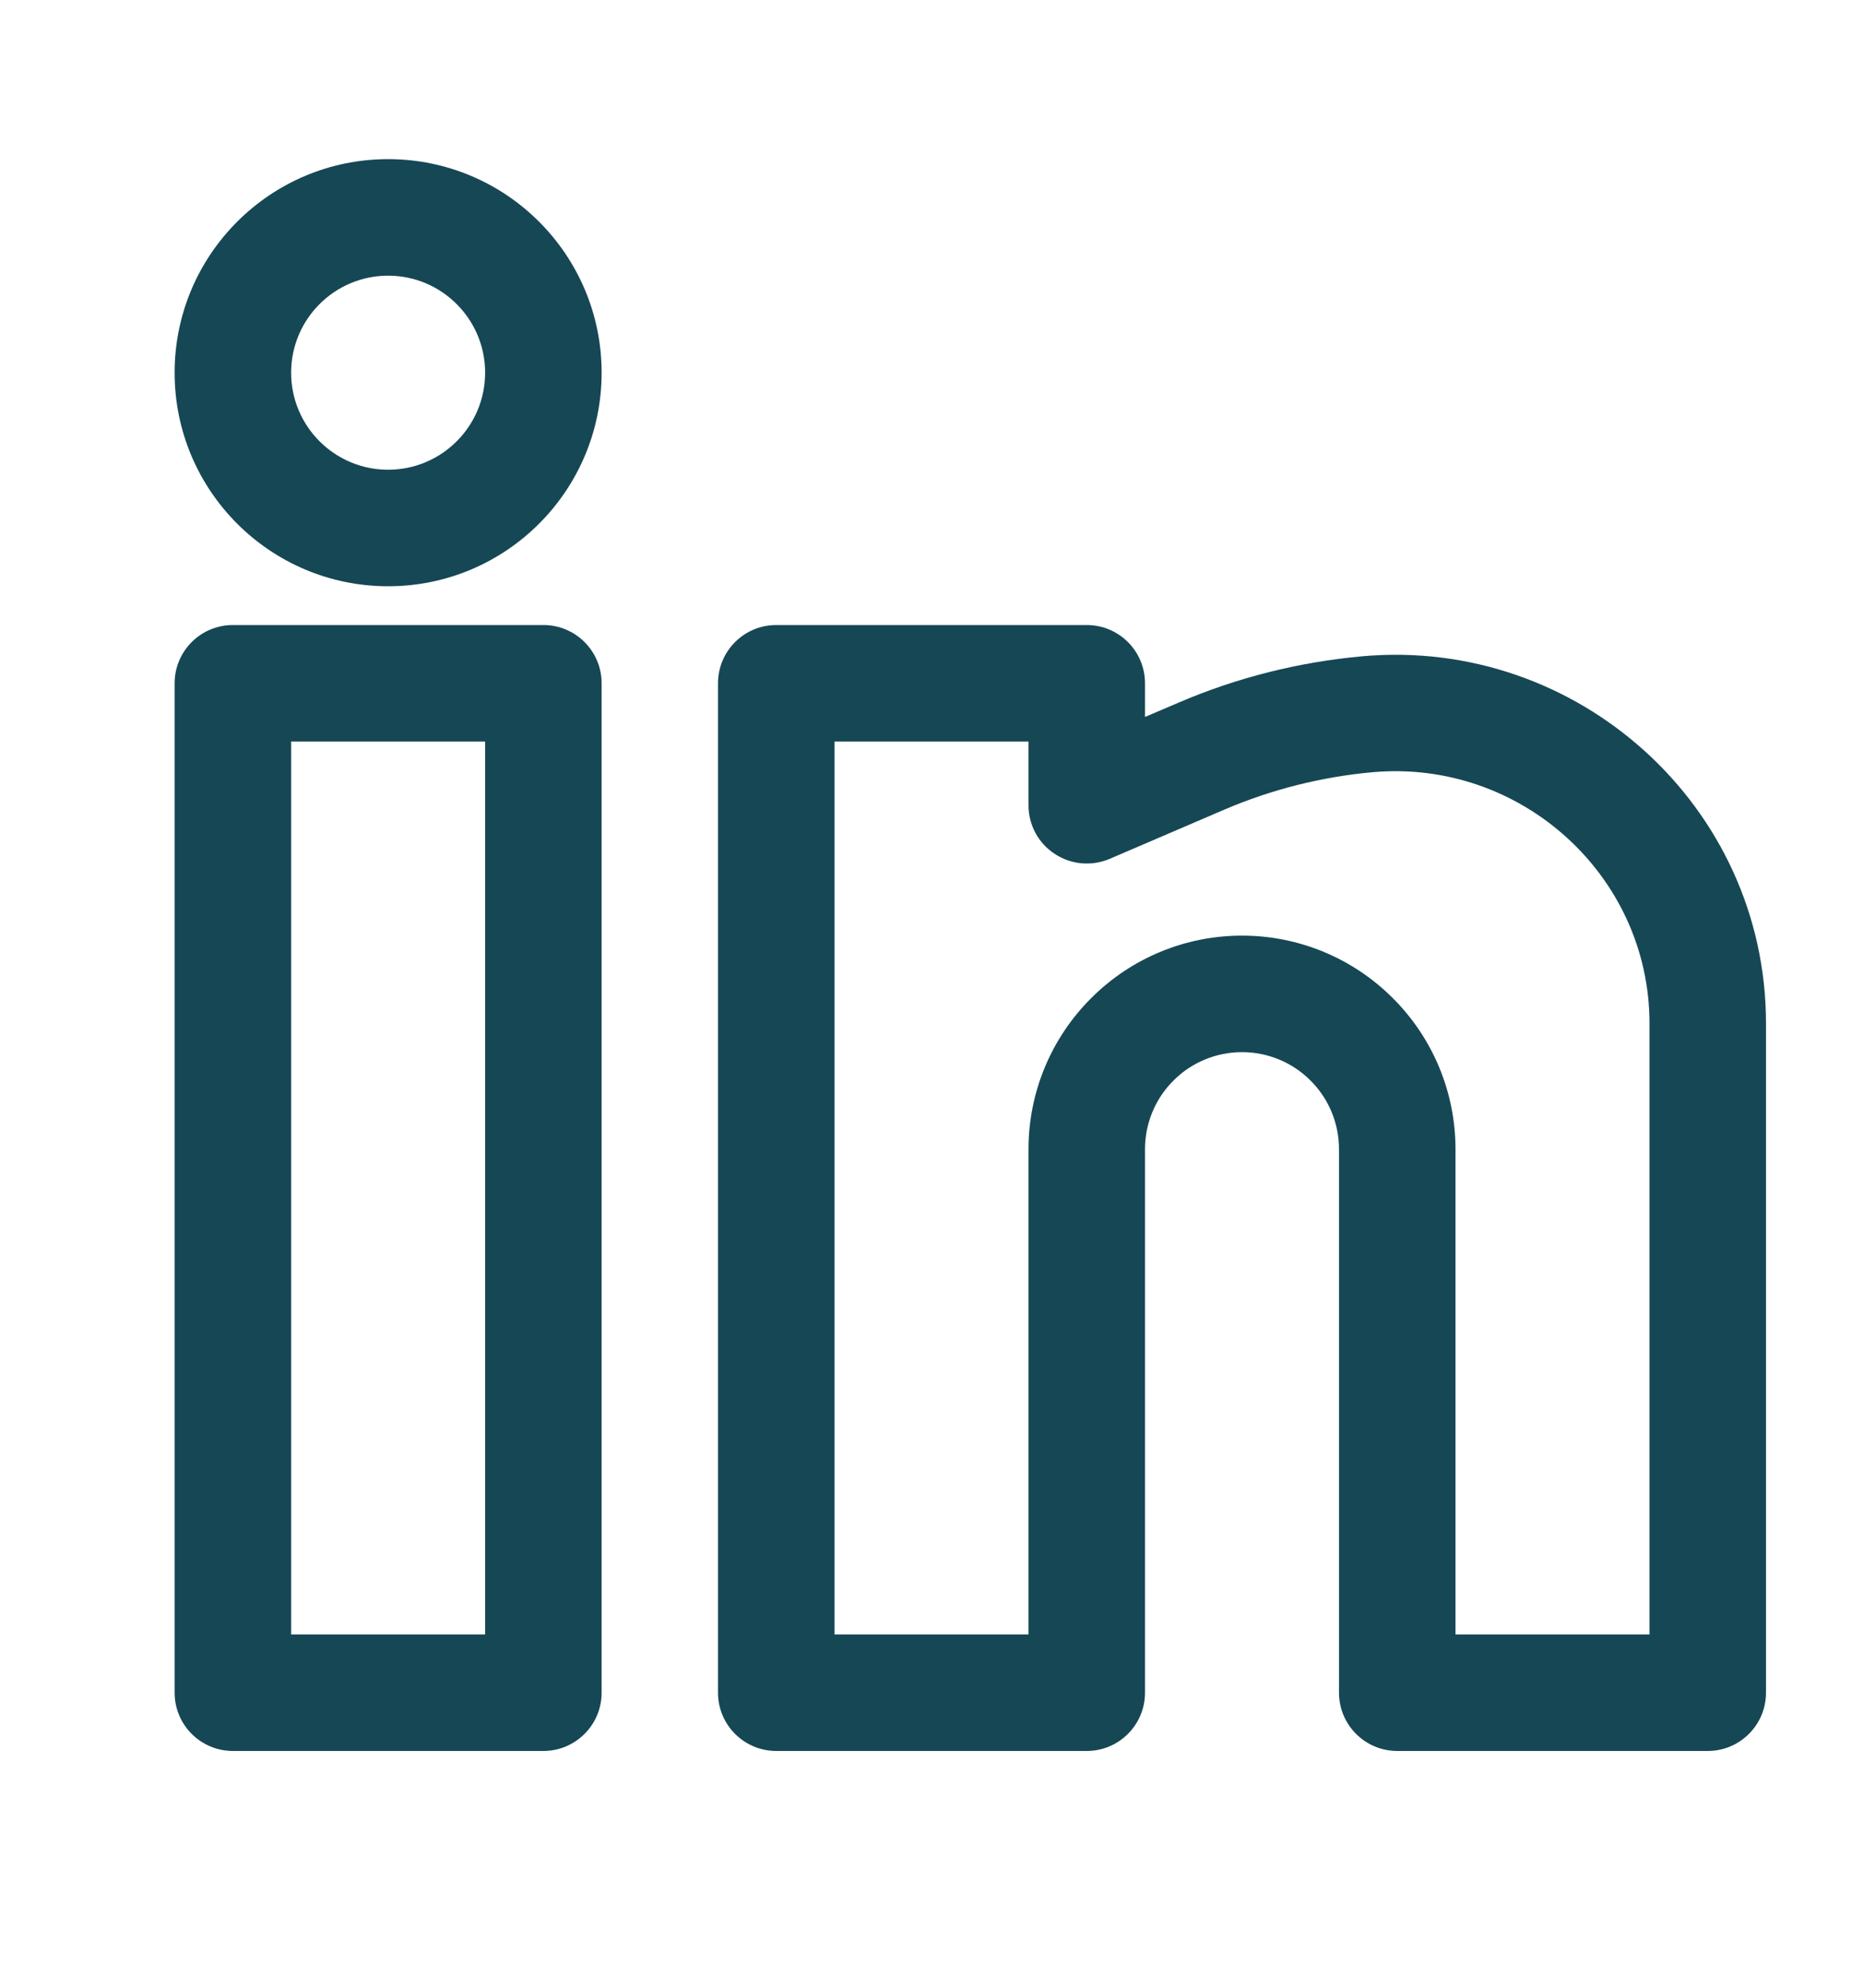
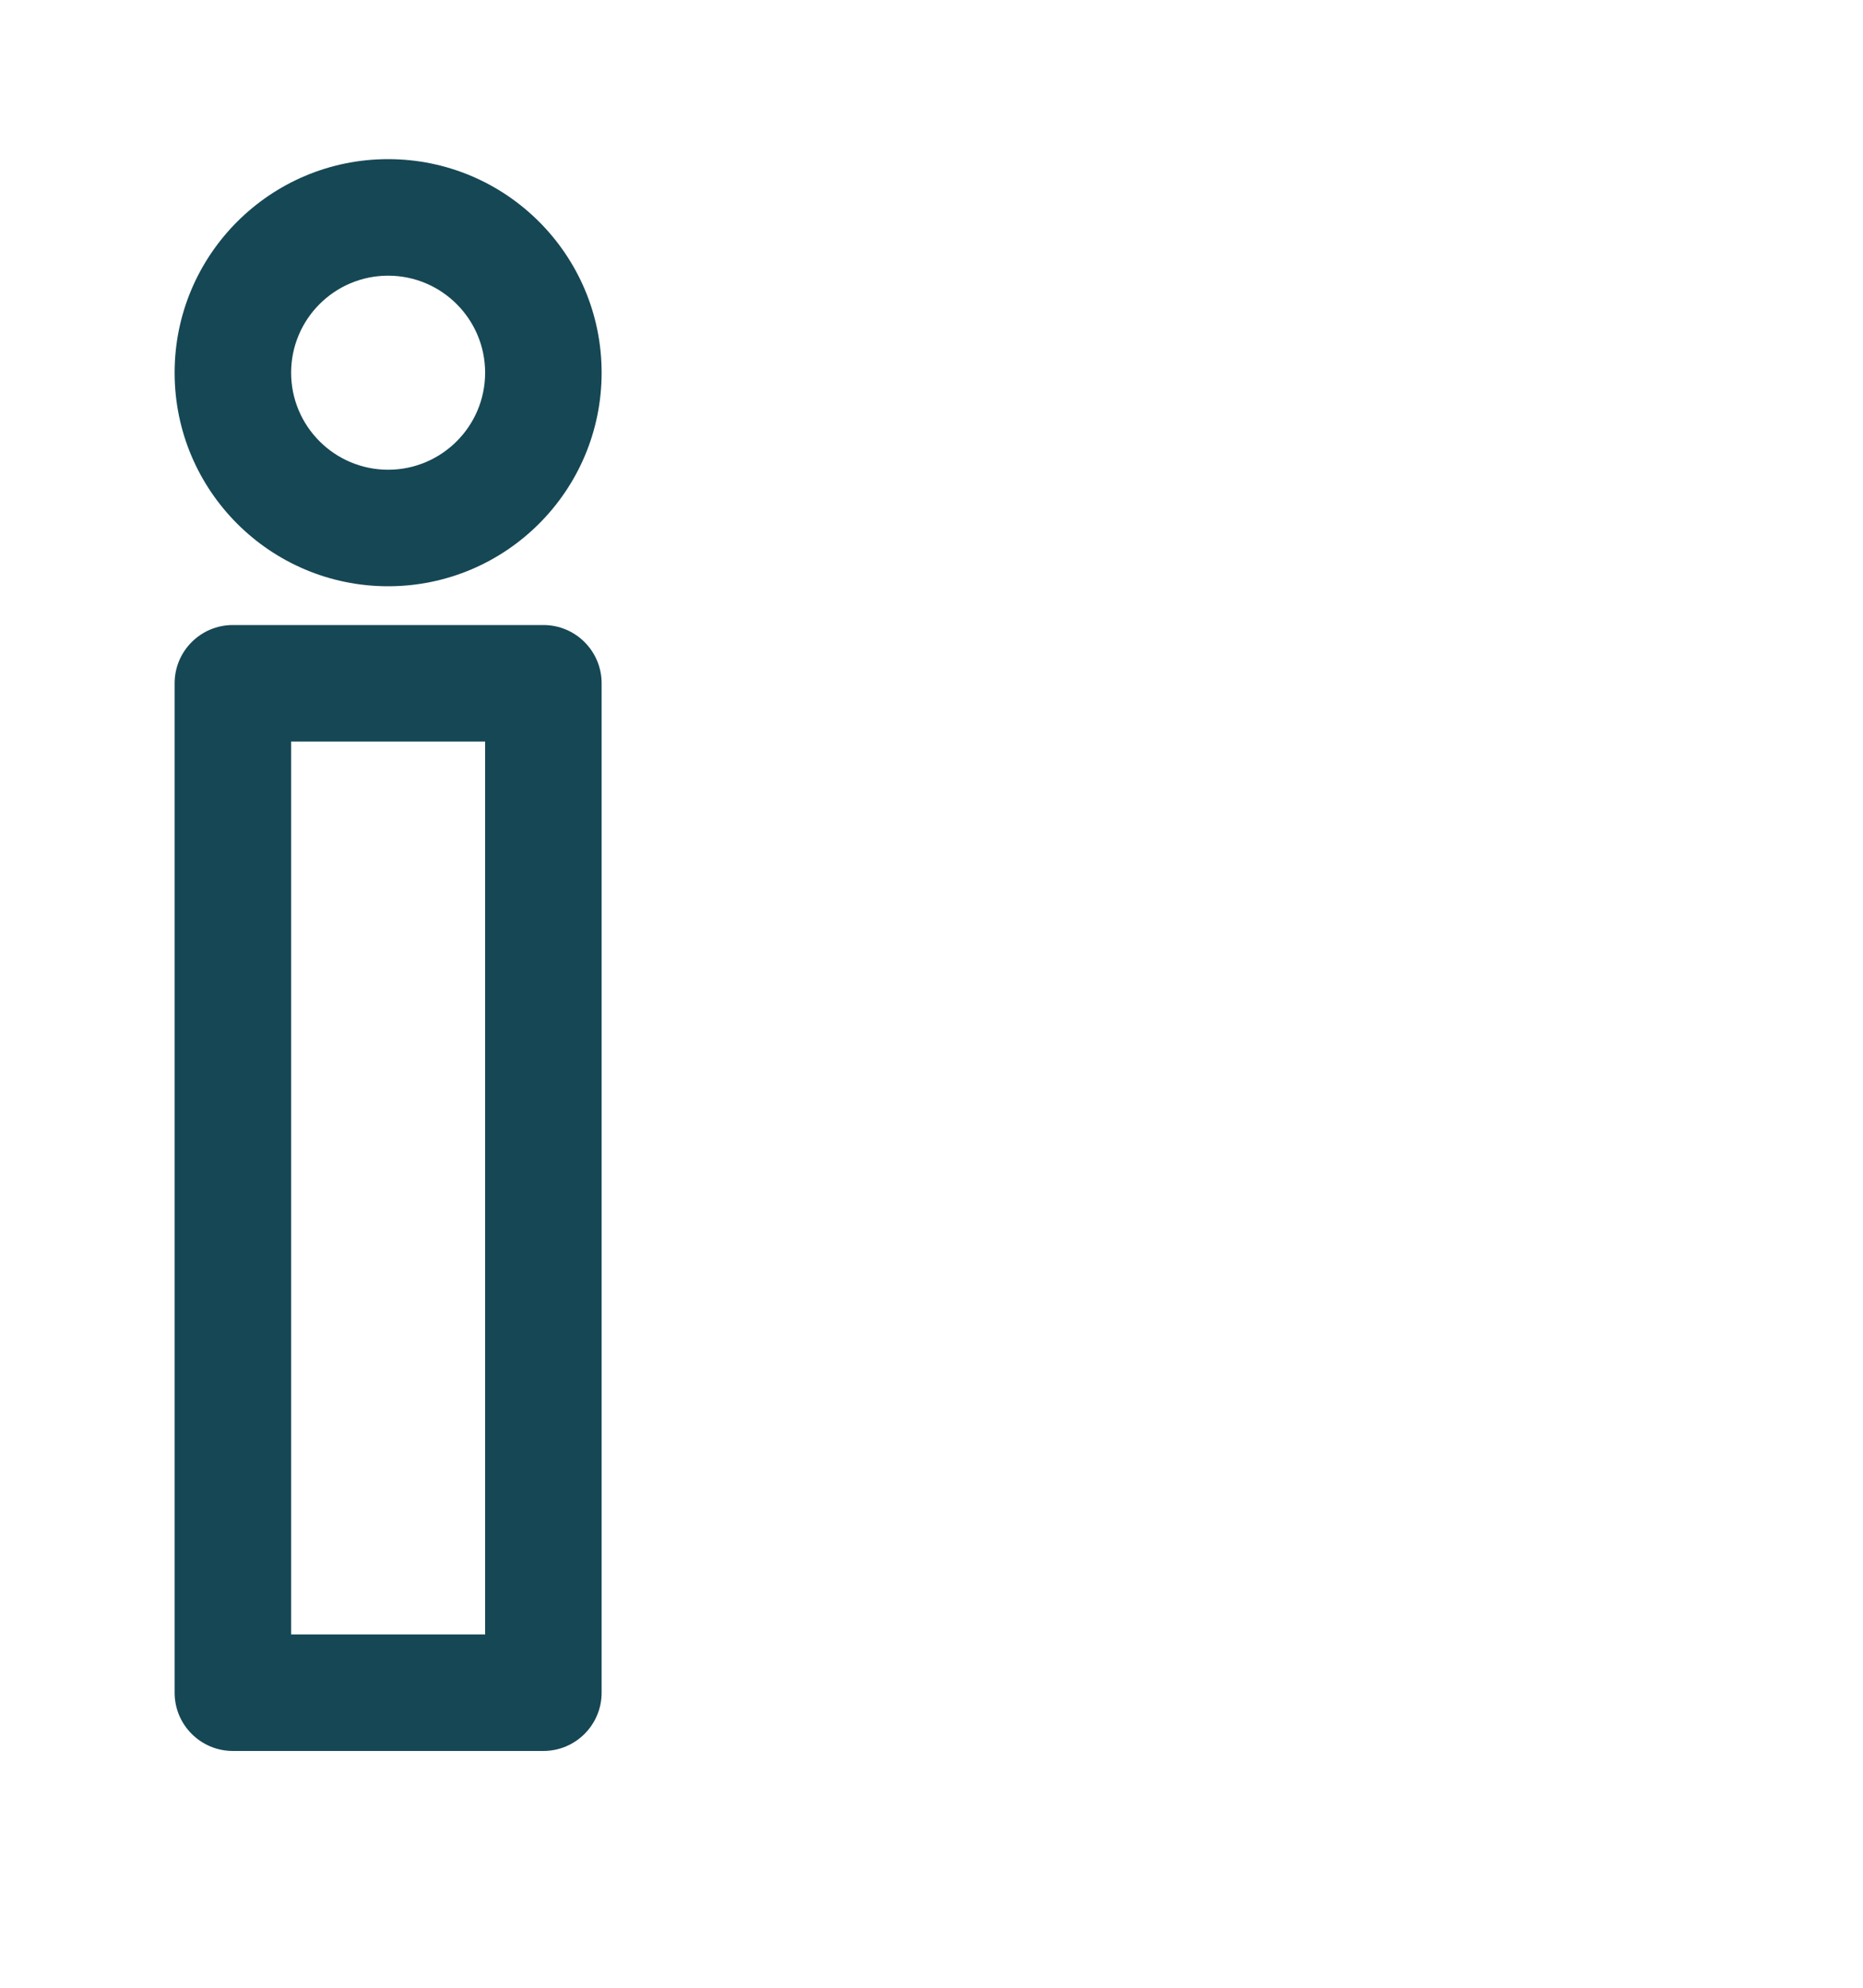
<svg xmlns="http://www.w3.org/2000/svg" width="15" height="16" viewBox="0 0 15 16" fill="none">
  <path fill-rule="evenodd" clip-rule="evenodd" d="M3.125 1.281C2.176 1.281 1.406 2.051 1.406 3C1.406 3.949 2.176 4.719 3.125 4.719C4.074 4.719 4.844 3.949 4.844 3C4.844 2.051 4.074 1.281 3.125 1.281ZM2.344 3C2.344 2.569 2.694 2.219 3.125 2.219C3.556 2.219 3.906 2.569 3.906 3C3.906 3.431 3.556 3.781 3.125 3.781C2.694 3.781 2.344 3.431 2.344 3Z" fill="#164755" />
  <path fill-rule="evenodd" clip-rule="evenodd" d="M1.406 5.5C1.406 5.241 1.616 5.031 1.875 5.031H4.375C4.634 5.031 4.844 5.241 4.844 5.5V13.625C4.844 13.884 4.634 14.094 4.375 14.094H1.875C1.616 14.094 1.406 13.884 1.406 13.625V5.5ZM2.344 5.969V13.156H3.906V5.969H2.344Z" fill="#164755" />
-   <path fill-rule="evenodd" clip-rule="evenodd" d="M5.781 5.5C5.781 5.241 5.991 5.031 6.25 5.031H8.75C9.009 5.031 9.219 5.241 9.219 5.5V5.771L9.491 5.655C9.959 5.454 10.459 5.329 10.964 5.283C12.699 5.125 14.219 6.488 14.219 8.238V13.625C14.219 13.884 14.009 14.094 13.75 14.094H11.25C10.991 14.094 10.781 13.884 10.781 13.625V9.25C10.781 9.043 10.699 8.844 10.552 8.698C10.406 8.551 10.207 8.469 10 8.469C9.793 8.469 9.594 8.551 9.448 8.698C9.301 8.844 9.219 9.043 9.219 9.25V13.625C9.219 13.884 9.009 14.094 8.75 14.094H6.25C5.991 14.094 5.781 13.884 5.781 13.625V5.5ZM6.719 5.969V13.156H8.281V9.25C8.281 8.794 8.462 8.357 8.785 8.035C9.107 7.712 9.544 7.531 10 7.531C10.456 7.531 10.893 7.712 11.215 8.035C11.538 8.357 11.719 8.794 11.719 9.25V13.156H13.281V8.238C13.281 7.047 12.243 6.108 11.049 6.216C10.641 6.253 10.236 6.355 9.86 6.516L8.935 6.913C8.79 6.975 8.623 6.96 8.492 6.873C8.36 6.787 8.281 6.64 8.281 6.482V5.969H6.719Z" fill="#164755" />
</svg>